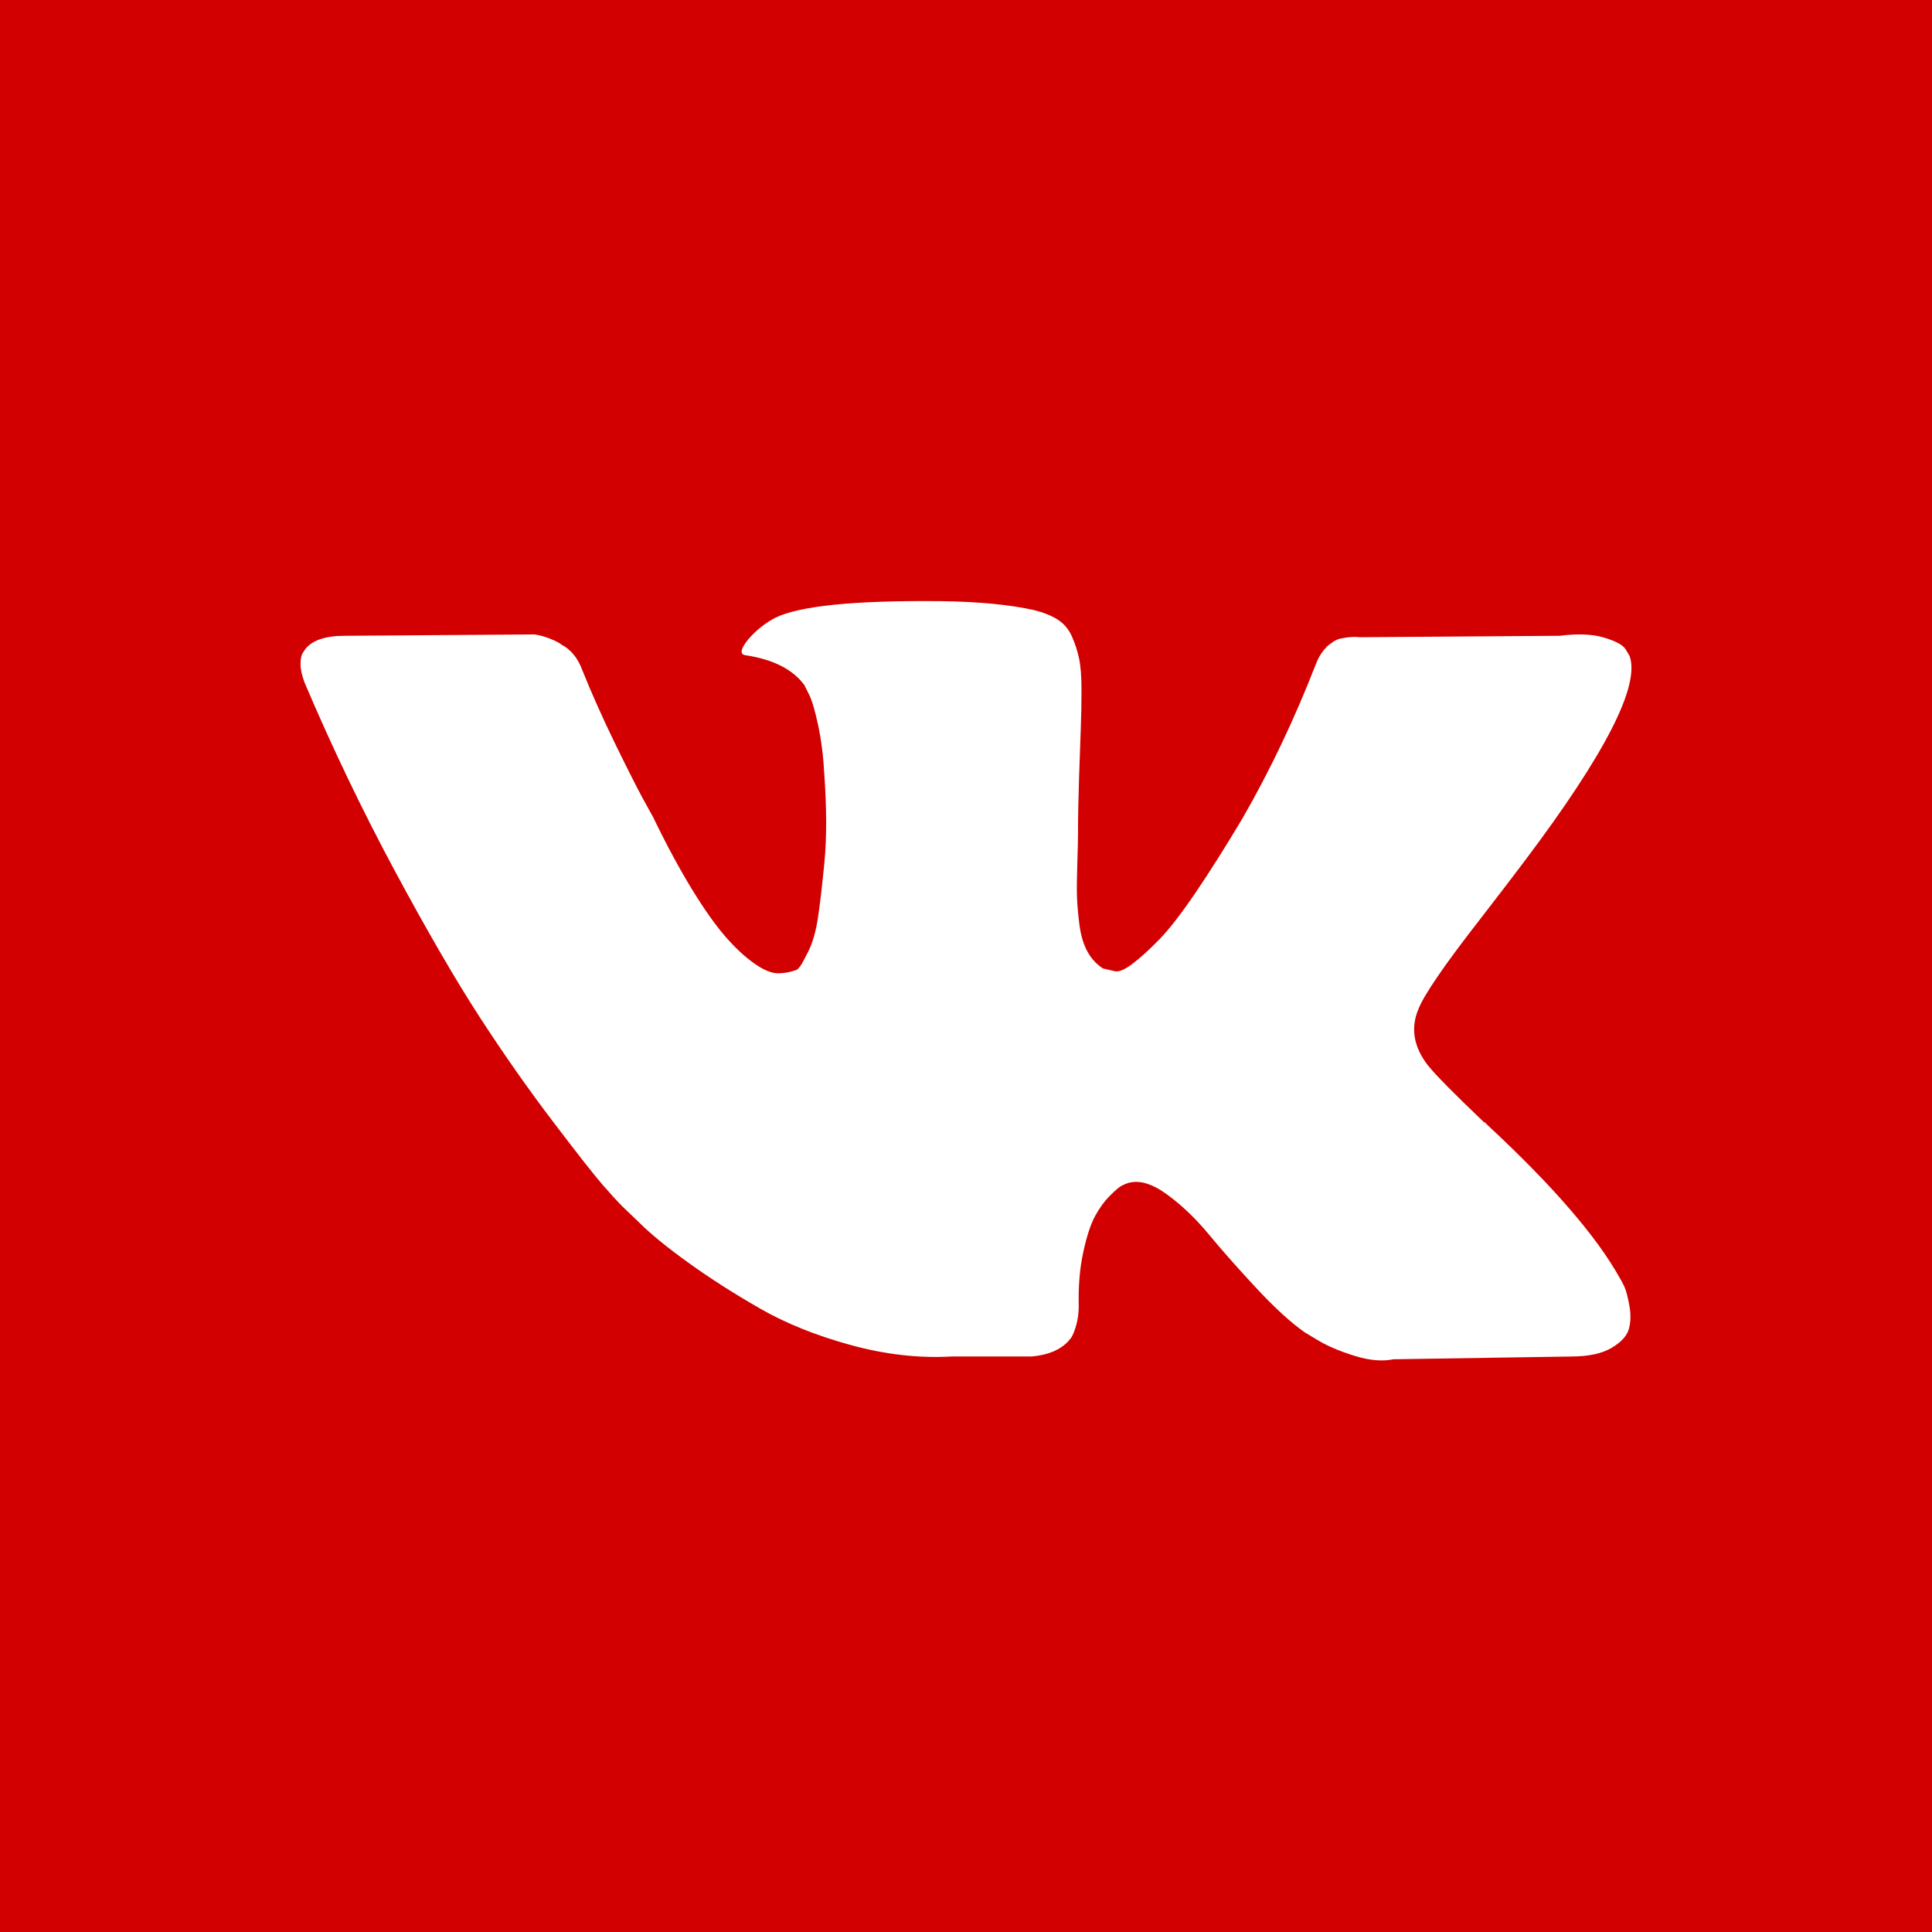
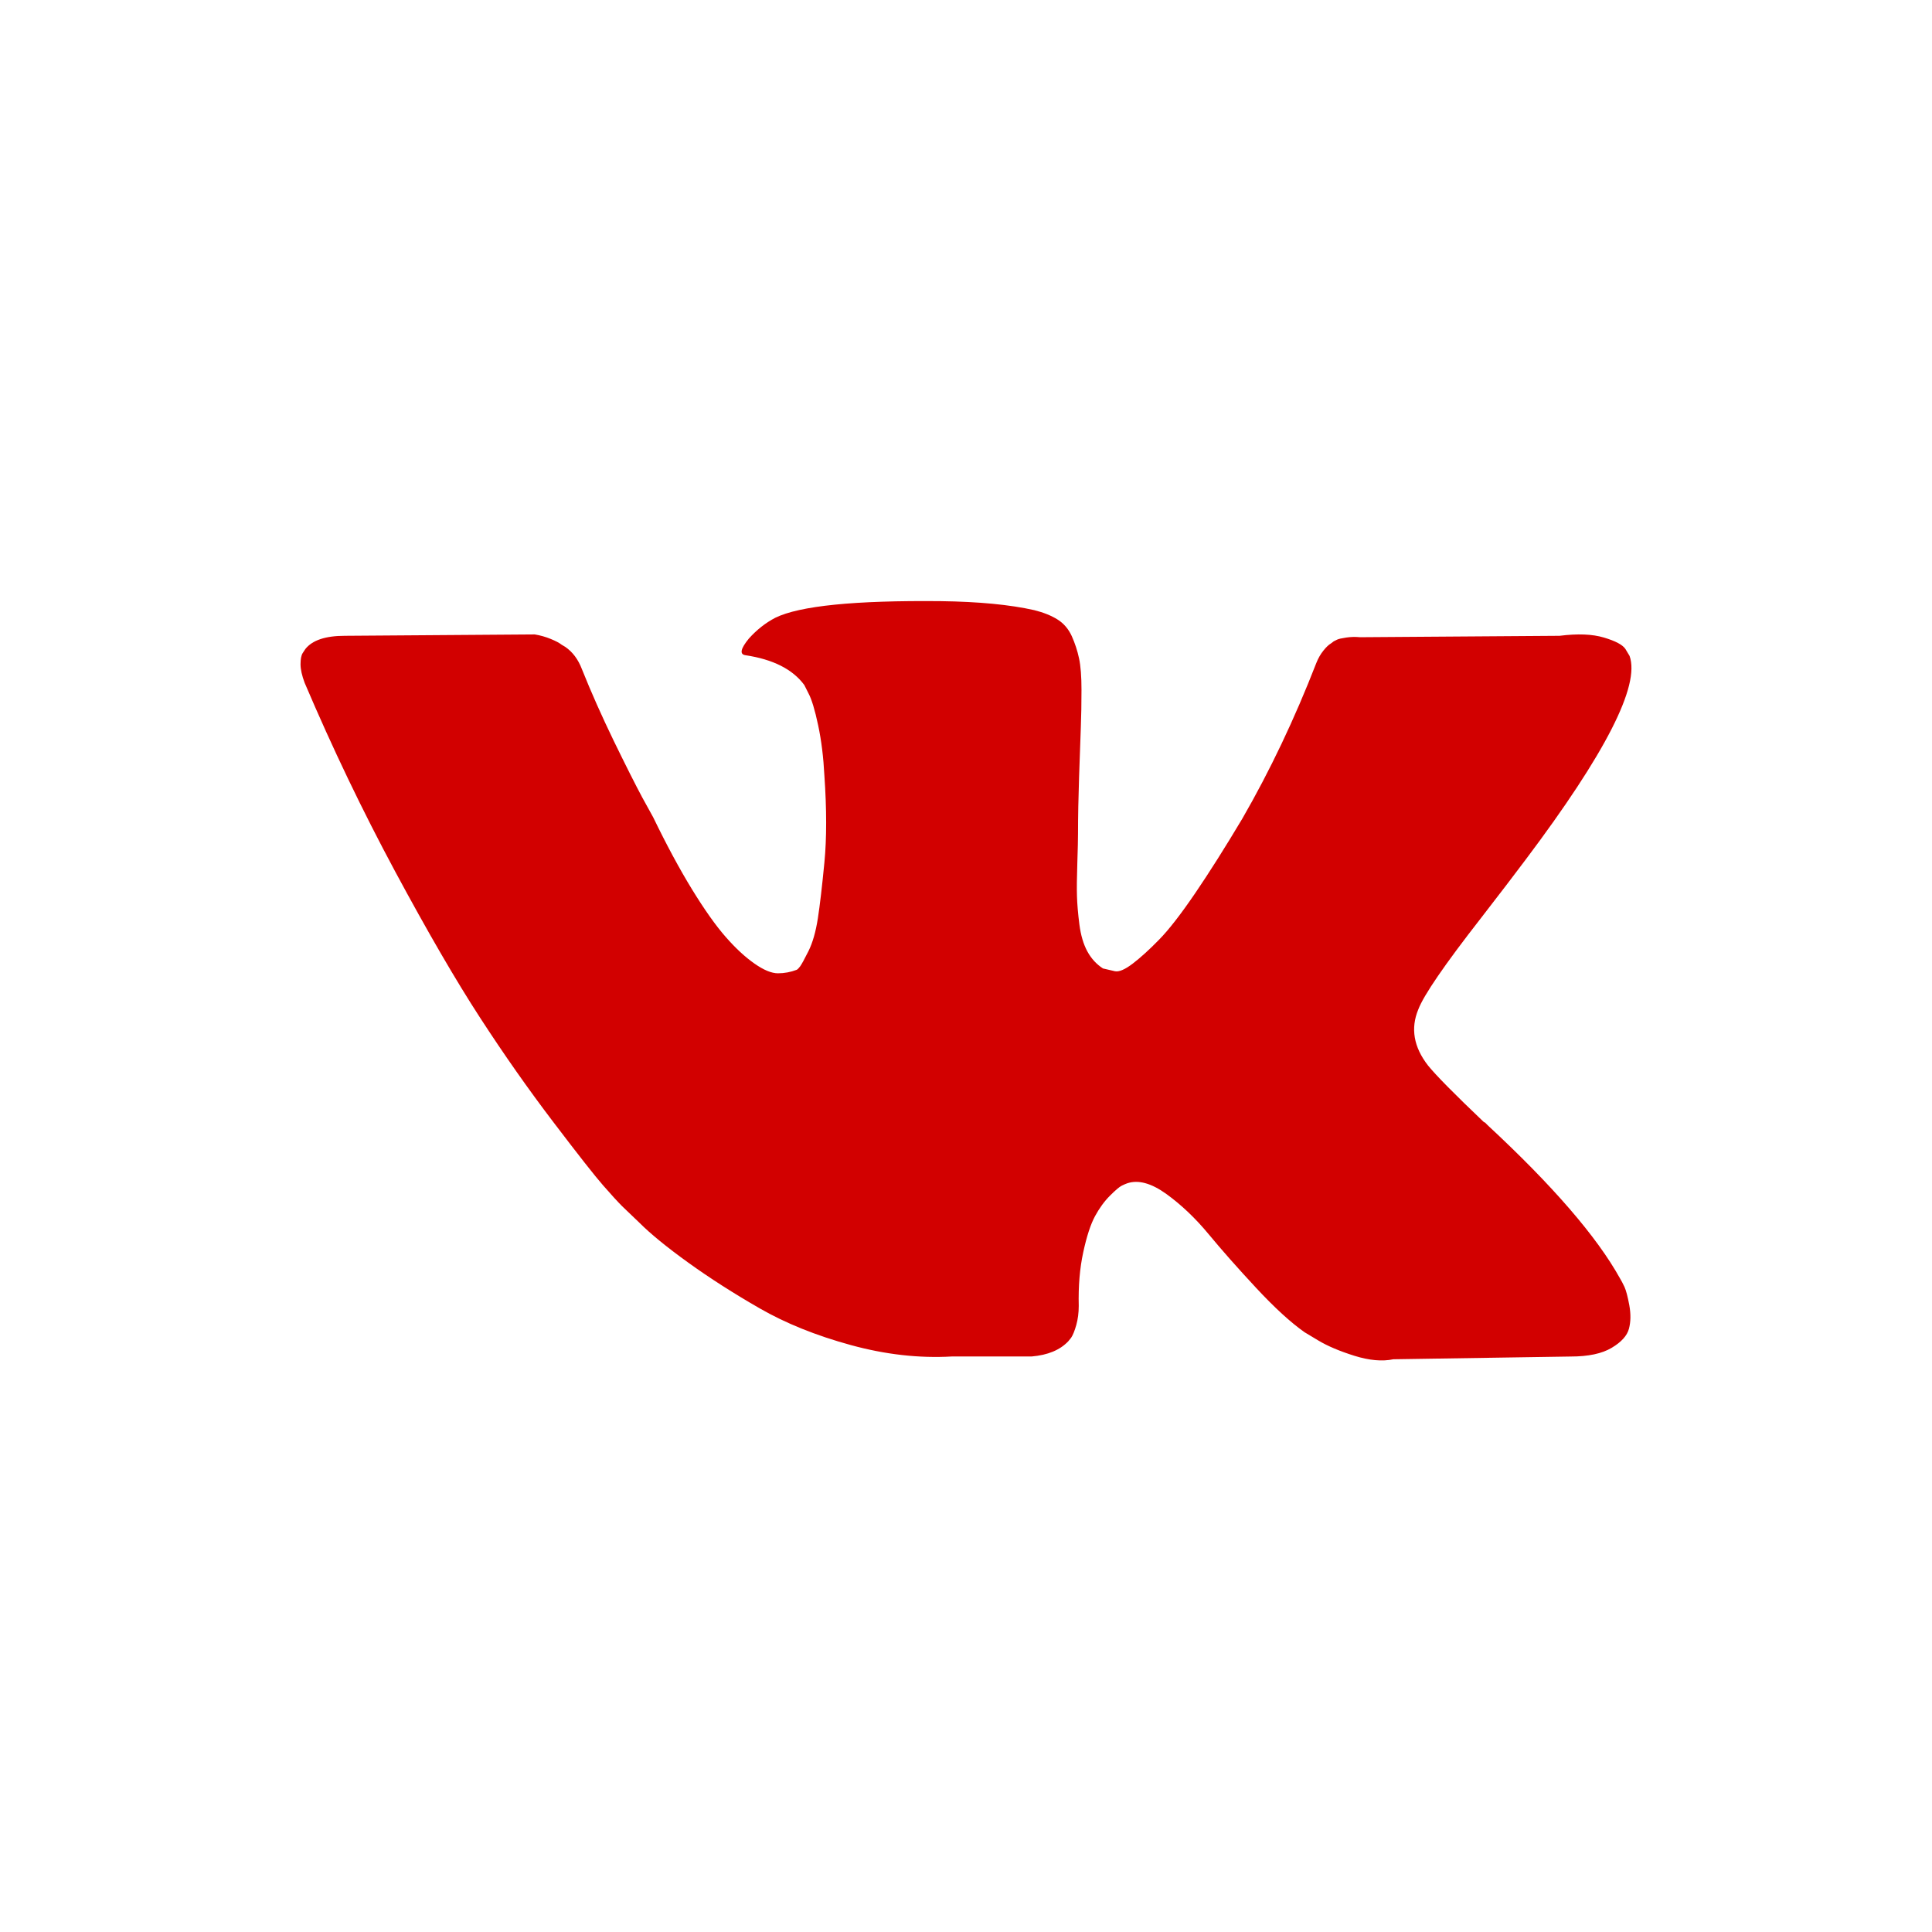
<svg xmlns="http://www.w3.org/2000/svg" width="45" height="45" viewBox="0 0 45 45" fill="none">
-   <path fill-rule="evenodd" clip-rule="evenodd" d="M45 0H0V45H45V0ZM35.535 20.023C35.277 20.368 34.927 20.825 34.486 21.395C33.647 22.471 33.163 23.176 33.035 23.511C32.852 23.952 32.927 24.387 33.261 24.817C33.444 25.044 33.879 25.485 34.568 26.141H34.584L34.6 26.157L34.616 26.173L34.648 26.206C36.166 27.615 37.193 28.804 37.731 29.773C37.764 29.826 37.799 29.894 37.837 29.974C37.874 30.055 37.912 30.197 37.95 30.402C37.987 30.607 37.984 30.789 37.941 30.95C37.898 31.111 37.764 31.26 37.538 31.394C37.312 31.529 36.994 31.596 36.585 31.596L32.453 31.66C32.196 31.714 31.894 31.687 31.55 31.58C31.205 31.472 30.926 31.354 30.71 31.225L30.387 31.031C30.065 30.805 29.688 30.46 29.258 29.998C28.827 29.535 28.459 29.118 28.152 28.747C27.845 28.376 27.517 28.064 27.168 27.811C26.817 27.558 26.514 27.475 26.256 27.561C26.224 27.572 26.18 27.591 26.127 27.617C26.072 27.644 25.981 27.722 25.852 27.851C25.723 27.98 25.607 28.139 25.505 28.327C25.403 28.516 25.311 28.795 25.231 29.167C25.15 29.537 25.115 29.955 25.126 30.418C25.126 30.579 25.106 30.727 25.069 30.861C25.031 30.996 24.991 31.096 24.948 31.16L24.883 31.24C24.69 31.445 24.405 31.563 24.028 31.595H22.172C21.408 31.639 20.622 31.55 19.816 31.329C19.009 31.108 18.301 30.823 17.693 30.473C17.085 30.124 16.531 29.769 16.031 29.409C15.53 29.048 15.151 28.738 14.893 28.48L14.489 28.093C14.382 27.985 14.234 27.824 14.046 27.608C13.857 27.393 13.473 26.904 12.892 26.14C12.31 25.376 11.74 24.564 11.181 23.703C10.621 22.842 9.962 21.707 9.203 20.297C8.445 18.887 7.743 17.424 7.097 15.907C7.032 15.735 7 15.59 7 15.471C7 15.353 7.016 15.267 7.049 15.213L7.113 15.116C7.275 14.912 7.581 14.809 8.033 14.809L12.455 14.777C12.583 14.798 12.707 14.833 12.827 14.882C12.945 14.93 13.031 14.976 13.085 15.019L13.166 15.067C13.338 15.186 13.467 15.358 13.553 15.584C13.768 16.122 14.016 16.679 14.295 17.255C14.575 17.83 14.796 18.269 14.957 18.57L15.215 19.038C15.527 19.683 15.829 20.243 16.119 20.716C16.41 21.19 16.671 21.559 16.902 21.822C17.133 22.086 17.357 22.293 17.572 22.443C17.787 22.594 17.97 22.67 18.121 22.67C18.27 22.67 18.417 22.642 18.556 22.589C18.578 22.578 18.605 22.551 18.637 22.508C18.669 22.465 18.734 22.347 18.831 22.153C18.927 21.959 19 21.707 19.049 21.394C19.097 21.083 19.148 20.647 19.202 20.087C19.256 19.528 19.256 18.855 19.202 18.07C19.18 17.639 19.132 17.247 19.056 16.892C18.981 16.537 18.906 16.289 18.831 16.149L18.734 15.956C18.465 15.59 18.008 15.358 17.362 15.261C17.222 15.241 17.248 15.111 17.442 14.874C17.625 14.67 17.83 14.508 18.056 14.39C18.626 14.11 19.912 13.982 21.913 14.002C22.795 14.014 23.522 14.083 24.092 14.212C24.307 14.266 24.488 14.339 24.633 14.43C24.778 14.521 24.888 14.651 24.964 14.817C25.038 14.983 25.095 15.156 25.133 15.334C25.171 15.511 25.19 15.757 25.19 16.068C25.19 16.38 25.185 16.677 25.174 16.956C25.163 17.236 25.15 17.615 25.134 18.094C25.118 18.573 25.109 19.017 25.109 19.425C25.109 19.544 25.104 19.77 25.093 20.103C25.082 20.437 25.079 20.695 25.085 20.878C25.09 21.061 25.109 21.279 25.141 21.532C25.174 21.785 25.236 21.995 25.327 22.161C25.418 22.328 25.54 22.46 25.69 22.557C25.781 22.58 25.873 22.601 25.965 22.621C26.061 22.643 26.201 22.584 26.384 22.444C26.567 22.304 26.772 22.118 26.997 21.887C27.224 21.656 27.503 21.296 27.837 20.806C28.17 20.317 28.536 19.738 28.934 19.071C29.58 17.952 30.155 16.741 30.661 15.439C30.704 15.331 30.758 15.237 30.823 15.156C30.887 15.075 30.946 15.019 31 14.987L31.065 14.938L31.087 14.927C31.104 14.919 31.123 14.909 31.145 14.898C31.178 14.882 31.247 14.866 31.355 14.85C31.462 14.834 31.57 14.831 31.678 14.842L36.326 14.809C36.746 14.756 37.09 14.769 37.359 14.85C37.628 14.93 37.795 15.019 37.859 15.116L37.956 15.278C38.204 15.967 37.397 17.548 35.535 20.023Z" fill="#D20000" />
+   <path fill-rule="evenodd" clip-rule="evenodd" d="M45 0H0H45V0ZM35.535 20.023C35.277 20.368 34.927 20.825 34.486 21.395C33.647 22.471 33.163 23.176 33.035 23.511C32.852 23.952 32.927 24.387 33.261 24.817C33.444 25.044 33.879 25.485 34.568 26.141H34.584L34.6 26.157L34.616 26.173L34.648 26.206C36.166 27.615 37.193 28.804 37.731 29.773C37.764 29.826 37.799 29.894 37.837 29.974C37.874 30.055 37.912 30.197 37.95 30.402C37.987 30.607 37.984 30.789 37.941 30.95C37.898 31.111 37.764 31.26 37.538 31.394C37.312 31.529 36.994 31.596 36.585 31.596L32.453 31.66C32.196 31.714 31.894 31.687 31.55 31.58C31.205 31.472 30.926 31.354 30.71 31.225L30.387 31.031C30.065 30.805 29.688 30.46 29.258 29.998C28.827 29.535 28.459 29.118 28.152 28.747C27.845 28.376 27.517 28.064 27.168 27.811C26.817 27.558 26.514 27.475 26.256 27.561C26.224 27.572 26.18 27.591 26.127 27.617C26.072 27.644 25.981 27.722 25.852 27.851C25.723 27.98 25.607 28.139 25.505 28.327C25.403 28.516 25.311 28.795 25.231 29.167C25.15 29.537 25.115 29.955 25.126 30.418C25.126 30.579 25.106 30.727 25.069 30.861C25.031 30.996 24.991 31.096 24.948 31.16L24.883 31.24C24.69 31.445 24.405 31.563 24.028 31.595H22.172C21.408 31.639 20.622 31.55 19.816 31.329C19.009 31.108 18.301 30.823 17.693 30.473C17.085 30.124 16.531 29.769 16.031 29.409C15.53 29.048 15.151 28.738 14.893 28.48L14.489 28.093C14.382 27.985 14.234 27.824 14.046 27.608C13.857 27.393 13.473 26.904 12.892 26.14C12.31 25.376 11.74 24.564 11.181 23.703C10.621 22.842 9.962 21.707 9.203 20.297C8.445 18.887 7.743 17.424 7.097 15.907C7.032 15.735 7 15.59 7 15.471C7 15.353 7.016 15.267 7.049 15.213L7.113 15.116C7.275 14.912 7.581 14.809 8.033 14.809L12.455 14.777C12.583 14.798 12.707 14.833 12.827 14.882C12.945 14.93 13.031 14.976 13.085 15.019L13.166 15.067C13.338 15.186 13.467 15.358 13.553 15.584C13.768 16.122 14.016 16.679 14.295 17.255C14.575 17.83 14.796 18.269 14.957 18.57L15.215 19.038C15.527 19.683 15.829 20.243 16.119 20.716C16.41 21.19 16.671 21.559 16.902 21.822C17.133 22.086 17.357 22.293 17.572 22.443C17.787 22.594 17.97 22.67 18.121 22.67C18.27 22.67 18.417 22.642 18.556 22.589C18.578 22.578 18.605 22.551 18.637 22.508C18.669 22.465 18.734 22.347 18.831 22.153C18.927 21.959 19 21.707 19.049 21.394C19.097 21.083 19.148 20.647 19.202 20.087C19.256 19.528 19.256 18.855 19.202 18.07C19.18 17.639 19.132 17.247 19.056 16.892C18.981 16.537 18.906 16.289 18.831 16.149L18.734 15.956C18.465 15.59 18.008 15.358 17.362 15.261C17.222 15.241 17.248 15.111 17.442 14.874C17.625 14.67 17.83 14.508 18.056 14.39C18.626 14.11 19.912 13.982 21.913 14.002C22.795 14.014 23.522 14.083 24.092 14.212C24.307 14.266 24.488 14.339 24.633 14.43C24.778 14.521 24.888 14.651 24.964 14.817C25.038 14.983 25.095 15.156 25.133 15.334C25.171 15.511 25.19 15.757 25.19 16.068C25.19 16.38 25.185 16.677 25.174 16.956C25.163 17.236 25.15 17.615 25.134 18.094C25.118 18.573 25.109 19.017 25.109 19.425C25.109 19.544 25.104 19.77 25.093 20.103C25.082 20.437 25.079 20.695 25.085 20.878C25.09 21.061 25.109 21.279 25.141 21.532C25.174 21.785 25.236 21.995 25.327 22.161C25.418 22.328 25.54 22.46 25.69 22.557C25.781 22.58 25.873 22.601 25.965 22.621C26.061 22.643 26.201 22.584 26.384 22.444C26.567 22.304 26.772 22.118 26.997 21.887C27.224 21.656 27.503 21.296 27.837 20.806C28.17 20.317 28.536 19.738 28.934 19.071C29.58 17.952 30.155 16.741 30.661 15.439C30.704 15.331 30.758 15.237 30.823 15.156C30.887 15.075 30.946 15.019 31 14.987L31.065 14.938L31.087 14.927C31.104 14.919 31.123 14.909 31.145 14.898C31.178 14.882 31.247 14.866 31.355 14.85C31.462 14.834 31.57 14.831 31.678 14.842L36.326 14.809C36.746 14.756 37.09 14.769 37.359 14.85C37.628 14.93 37.795 15.019 37.859 15.116L37.956 15.278C38.204 15.967 37.397 17.548 35.535 20.023Z" fill="#D20000" />
</svg>